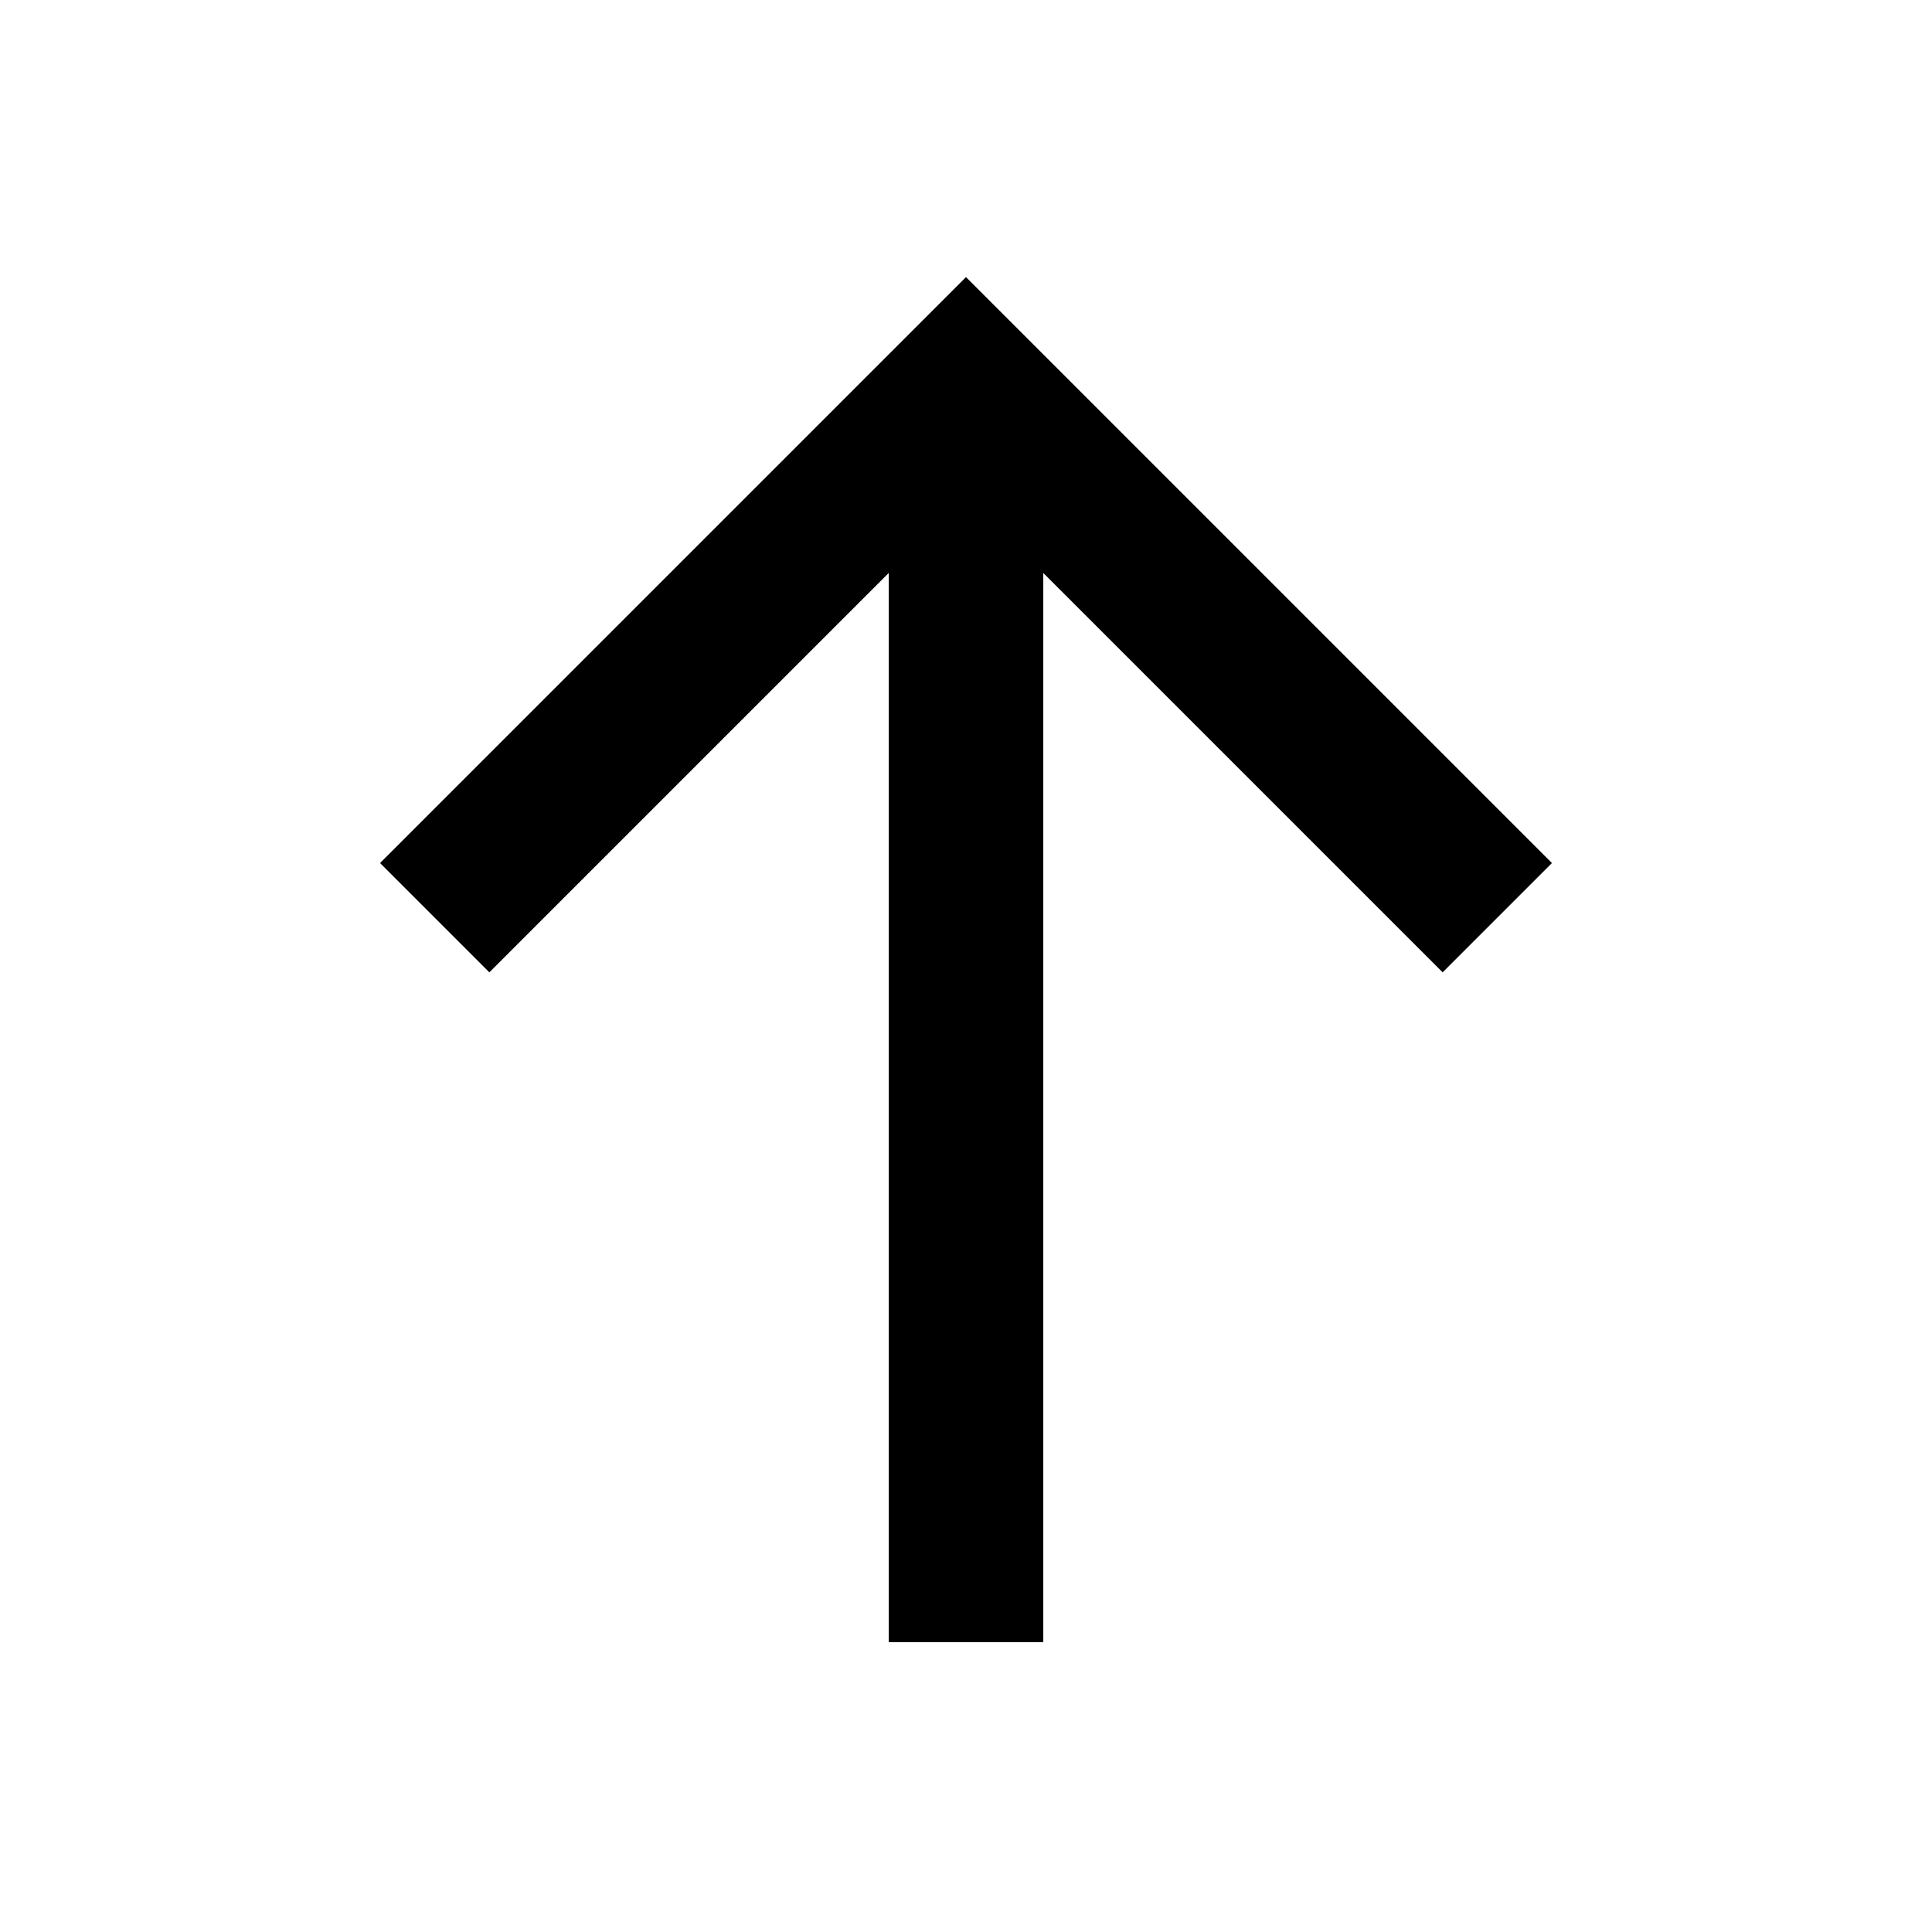
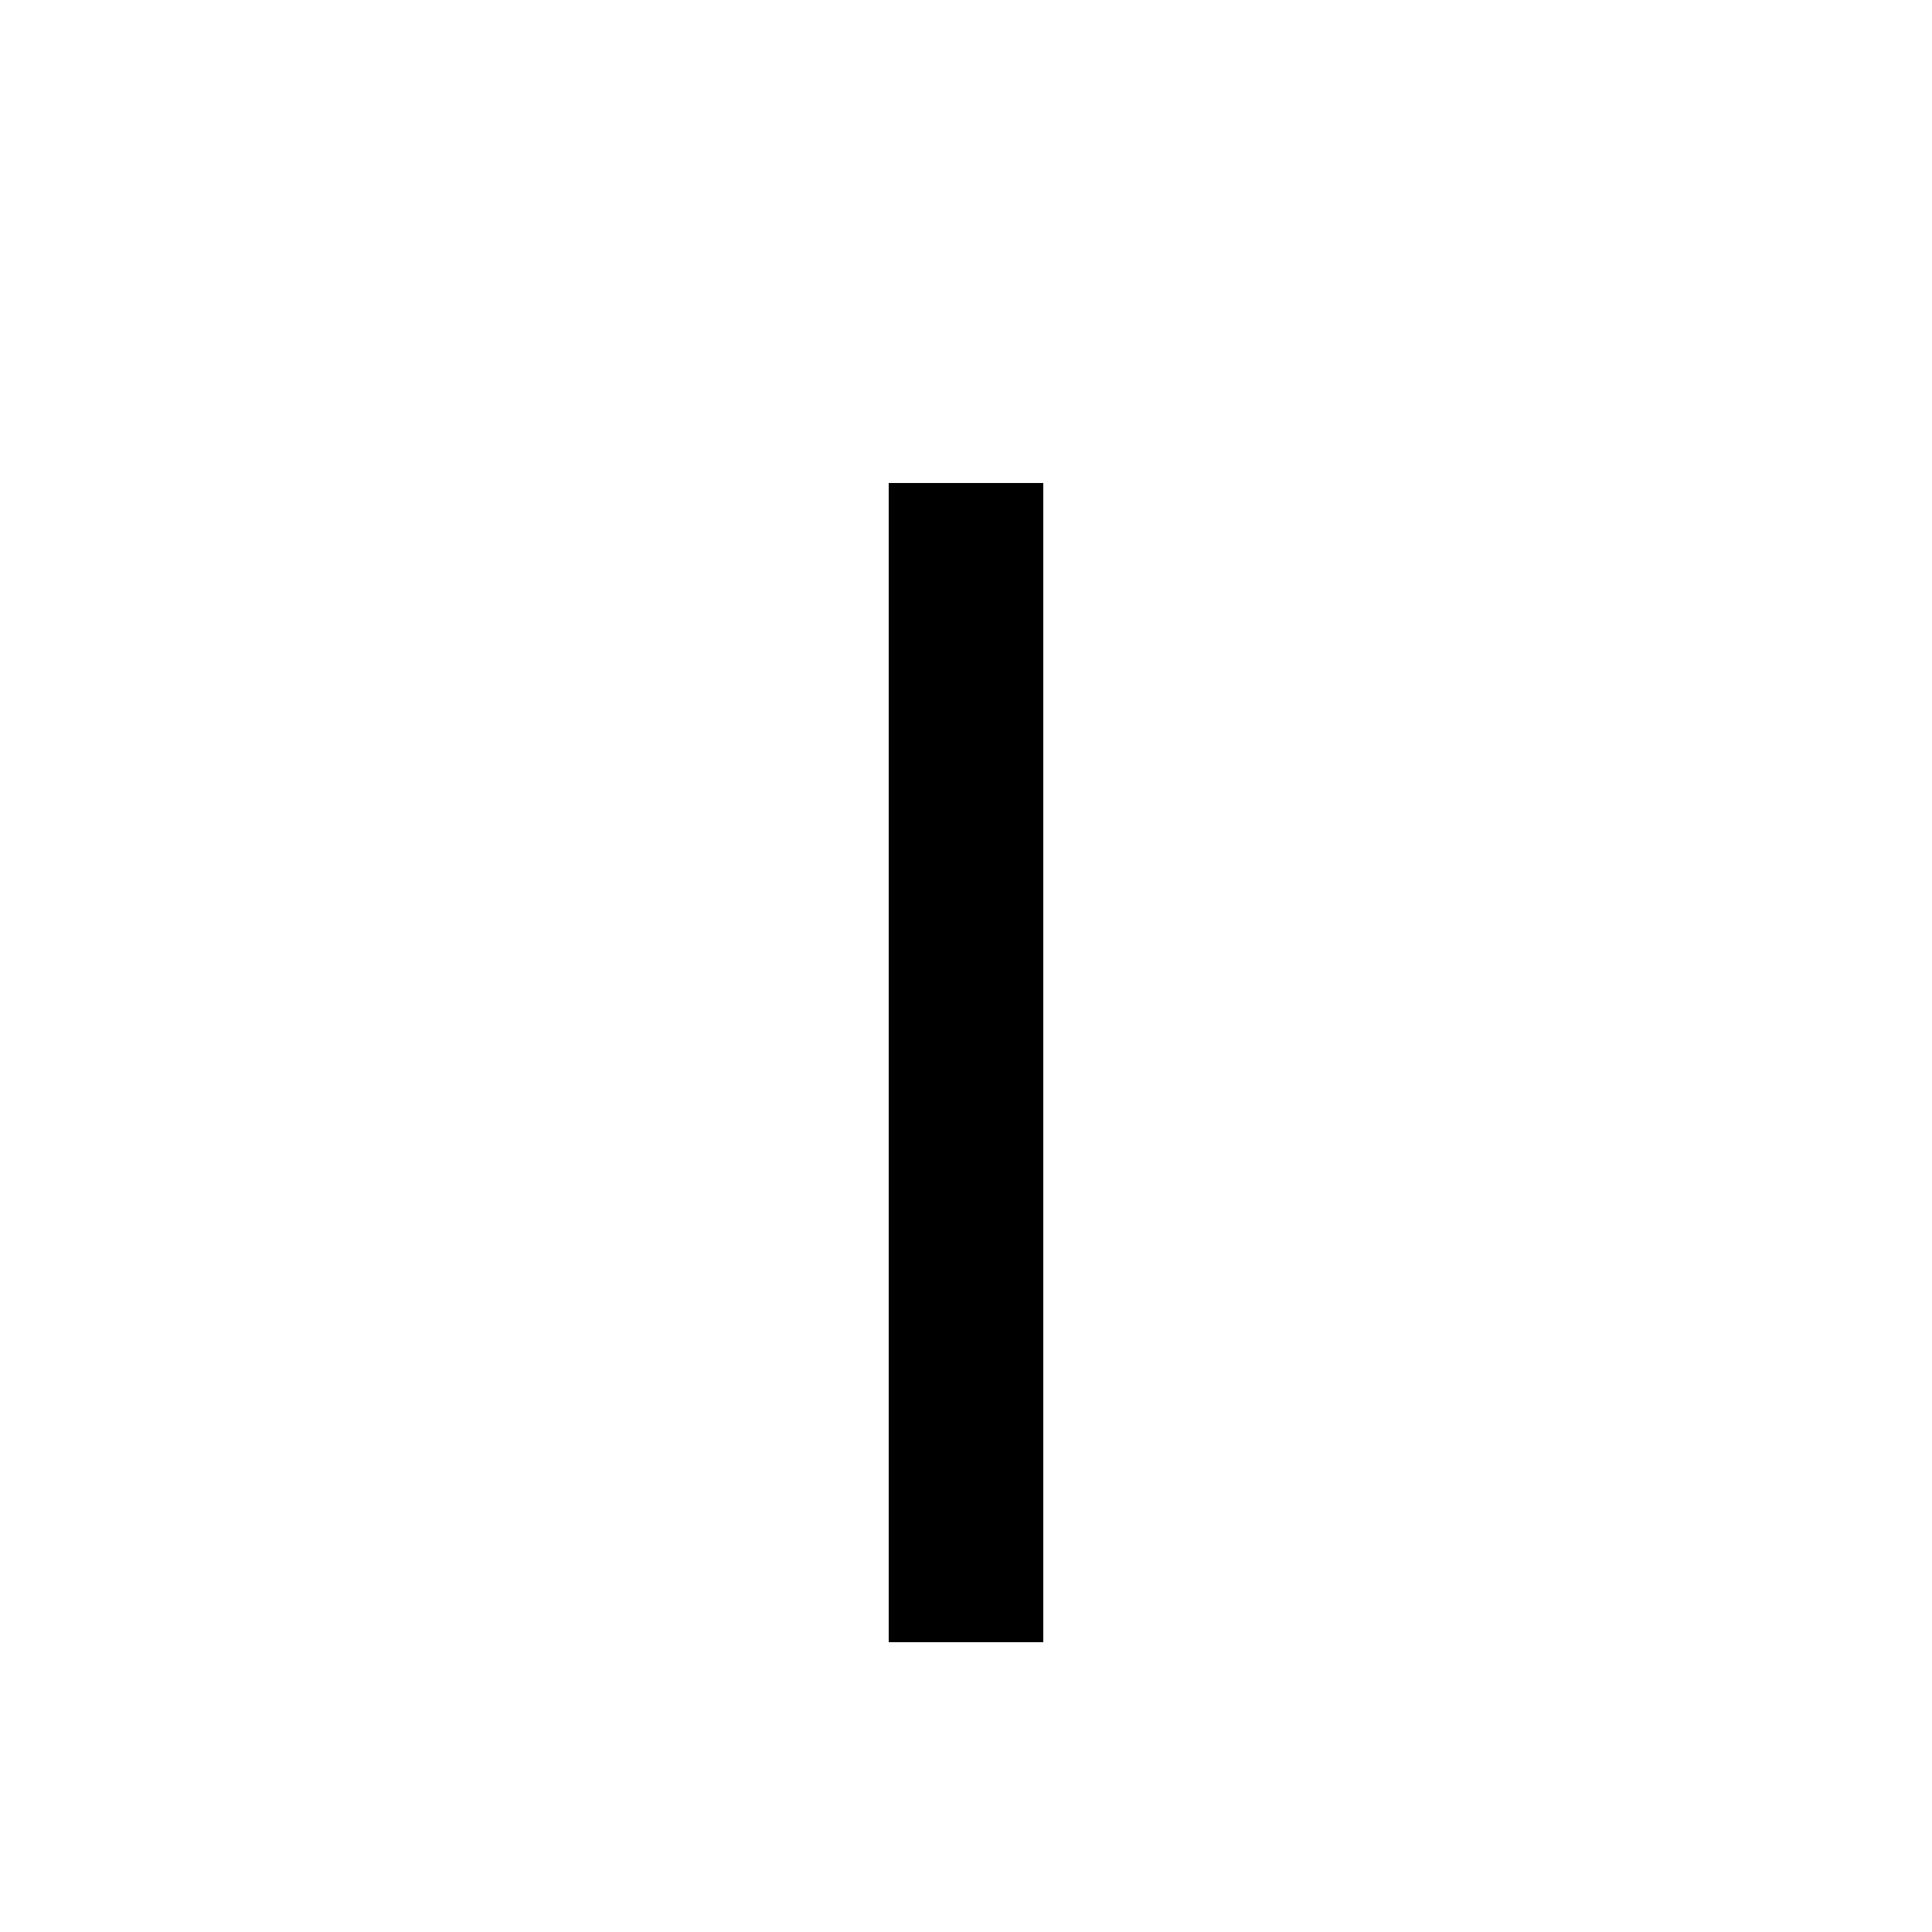
<svg xmlns="http://www.w3.org/2000/svg" width="20" height="20" viewBox="0 0 20 20">
-   <polyline fill="none" stroke="#000" stroke-width="1.6" points="4.5,9.5 10,4 15.5,9.5 " />
  <line fill="none" stroke="#000" stroke-width="1.6" x1="10" y1="17" x2="10" y2="5" />
</svg>